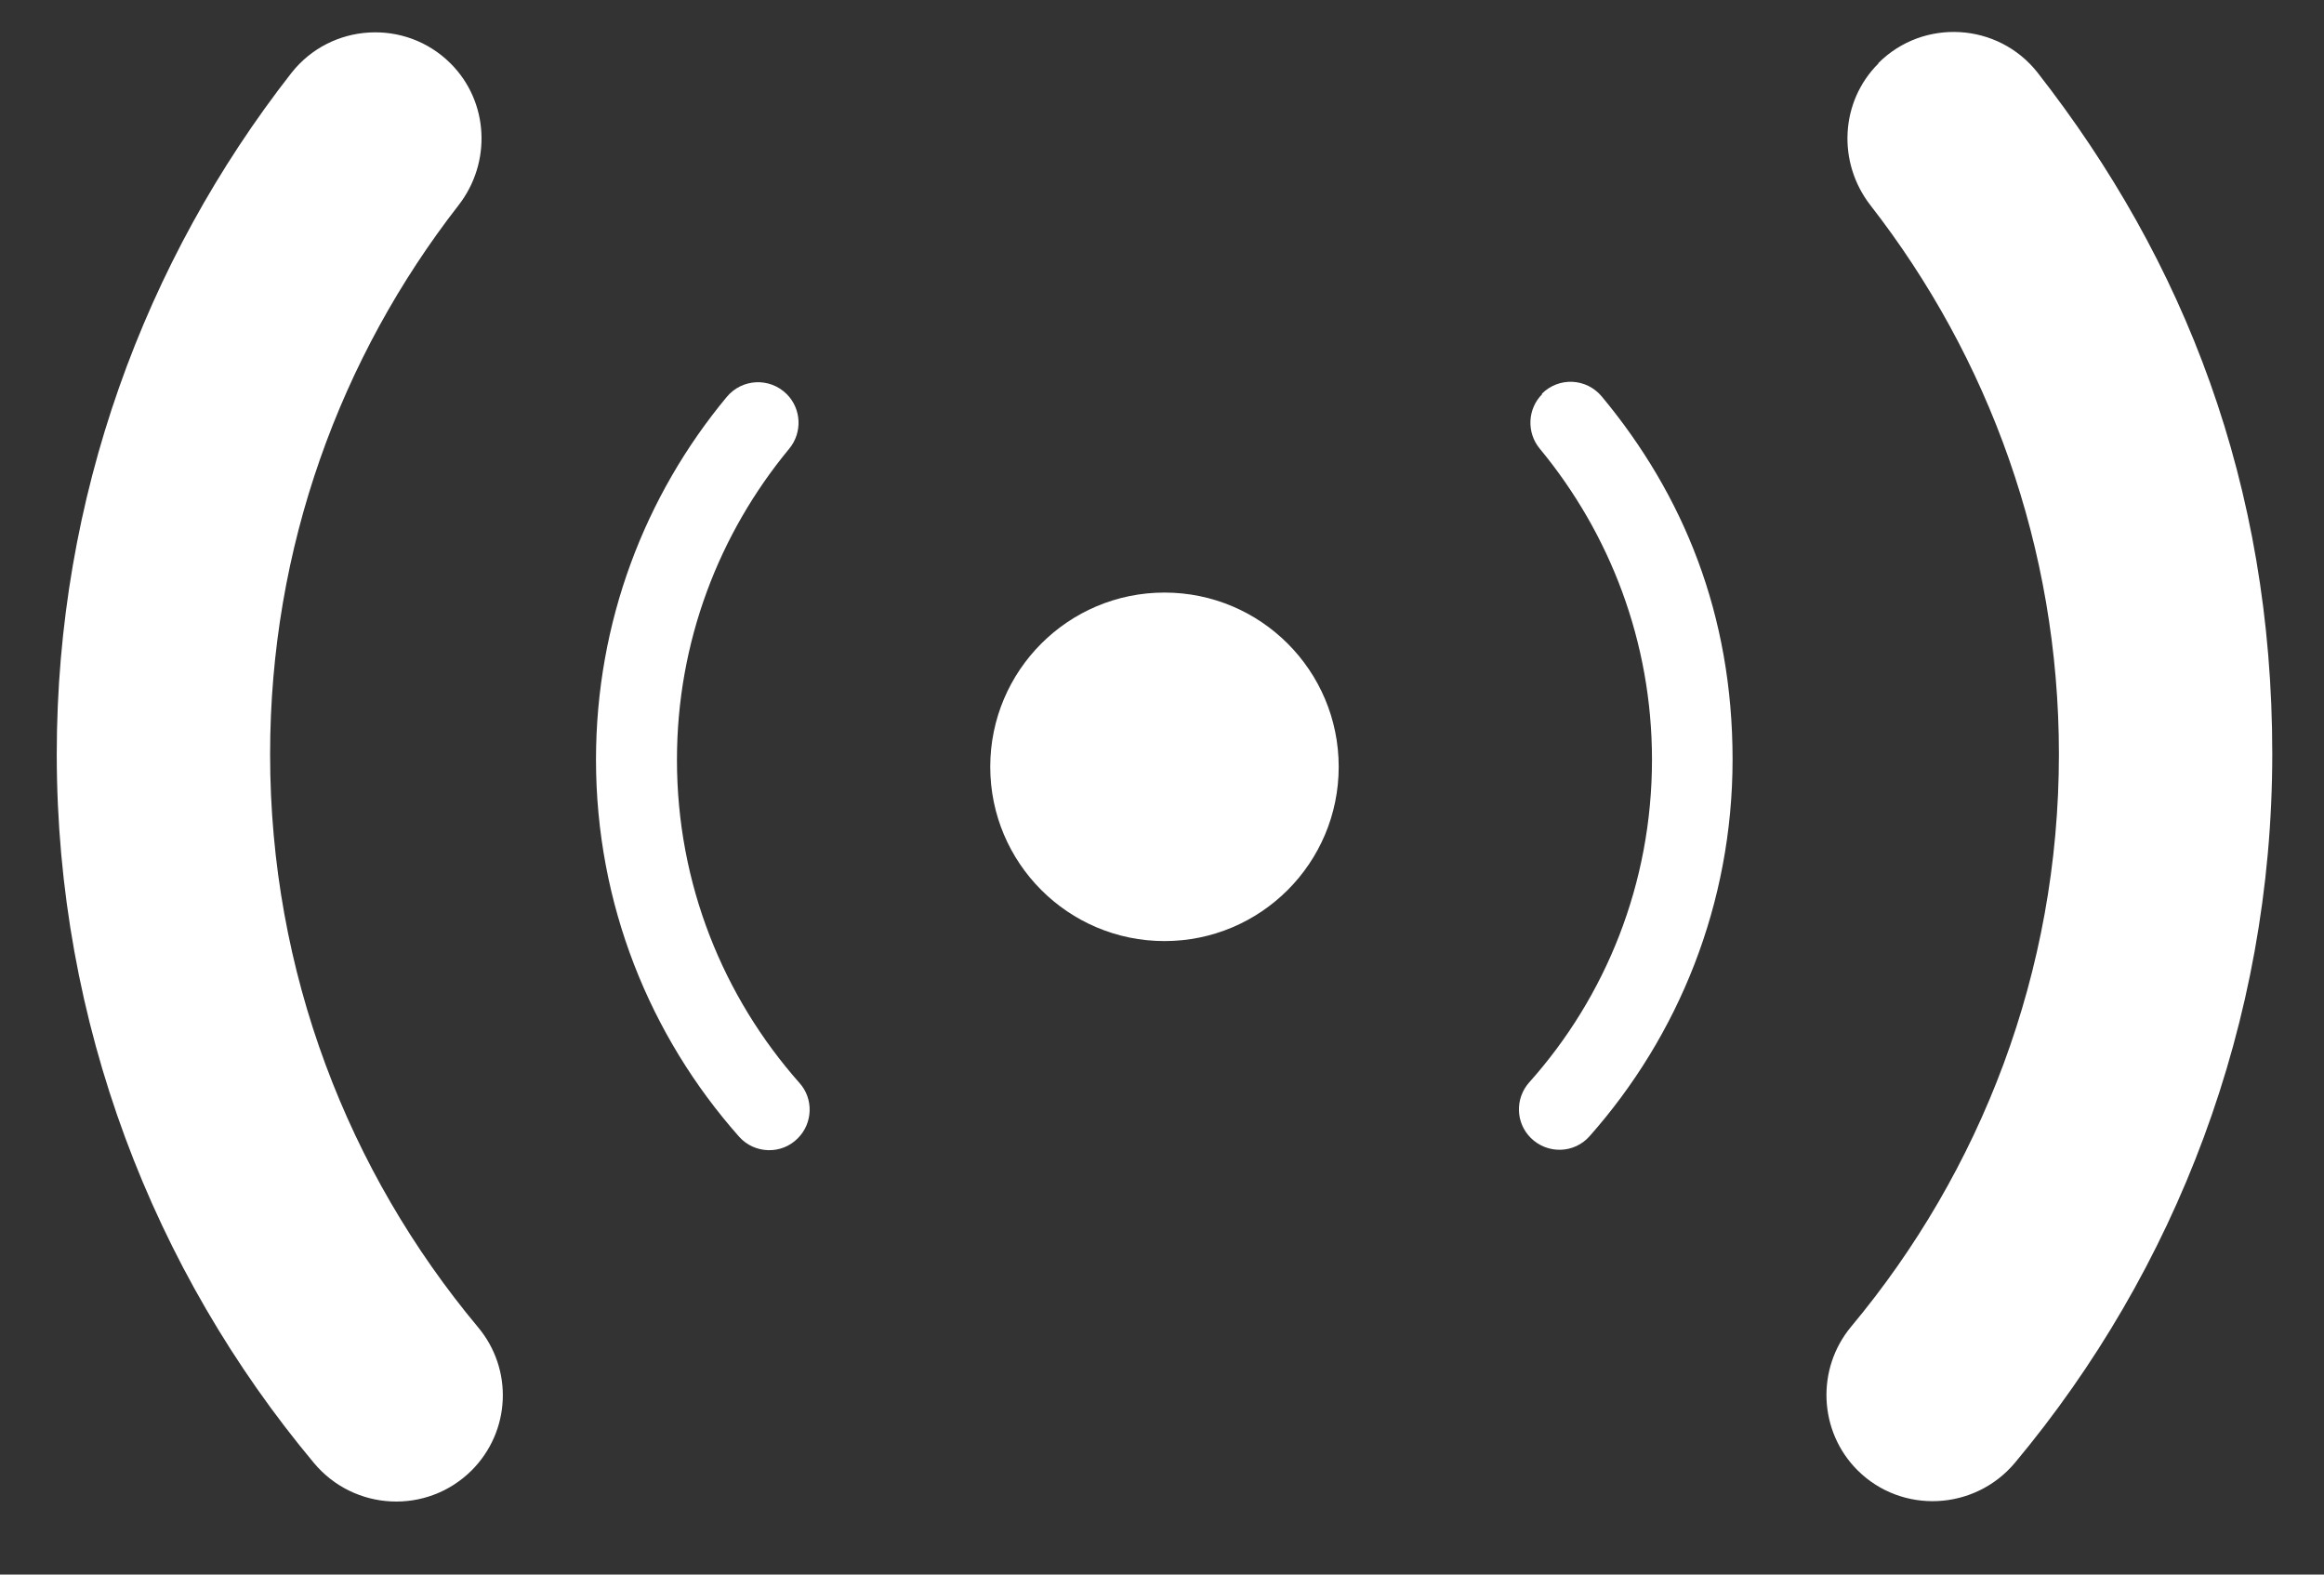
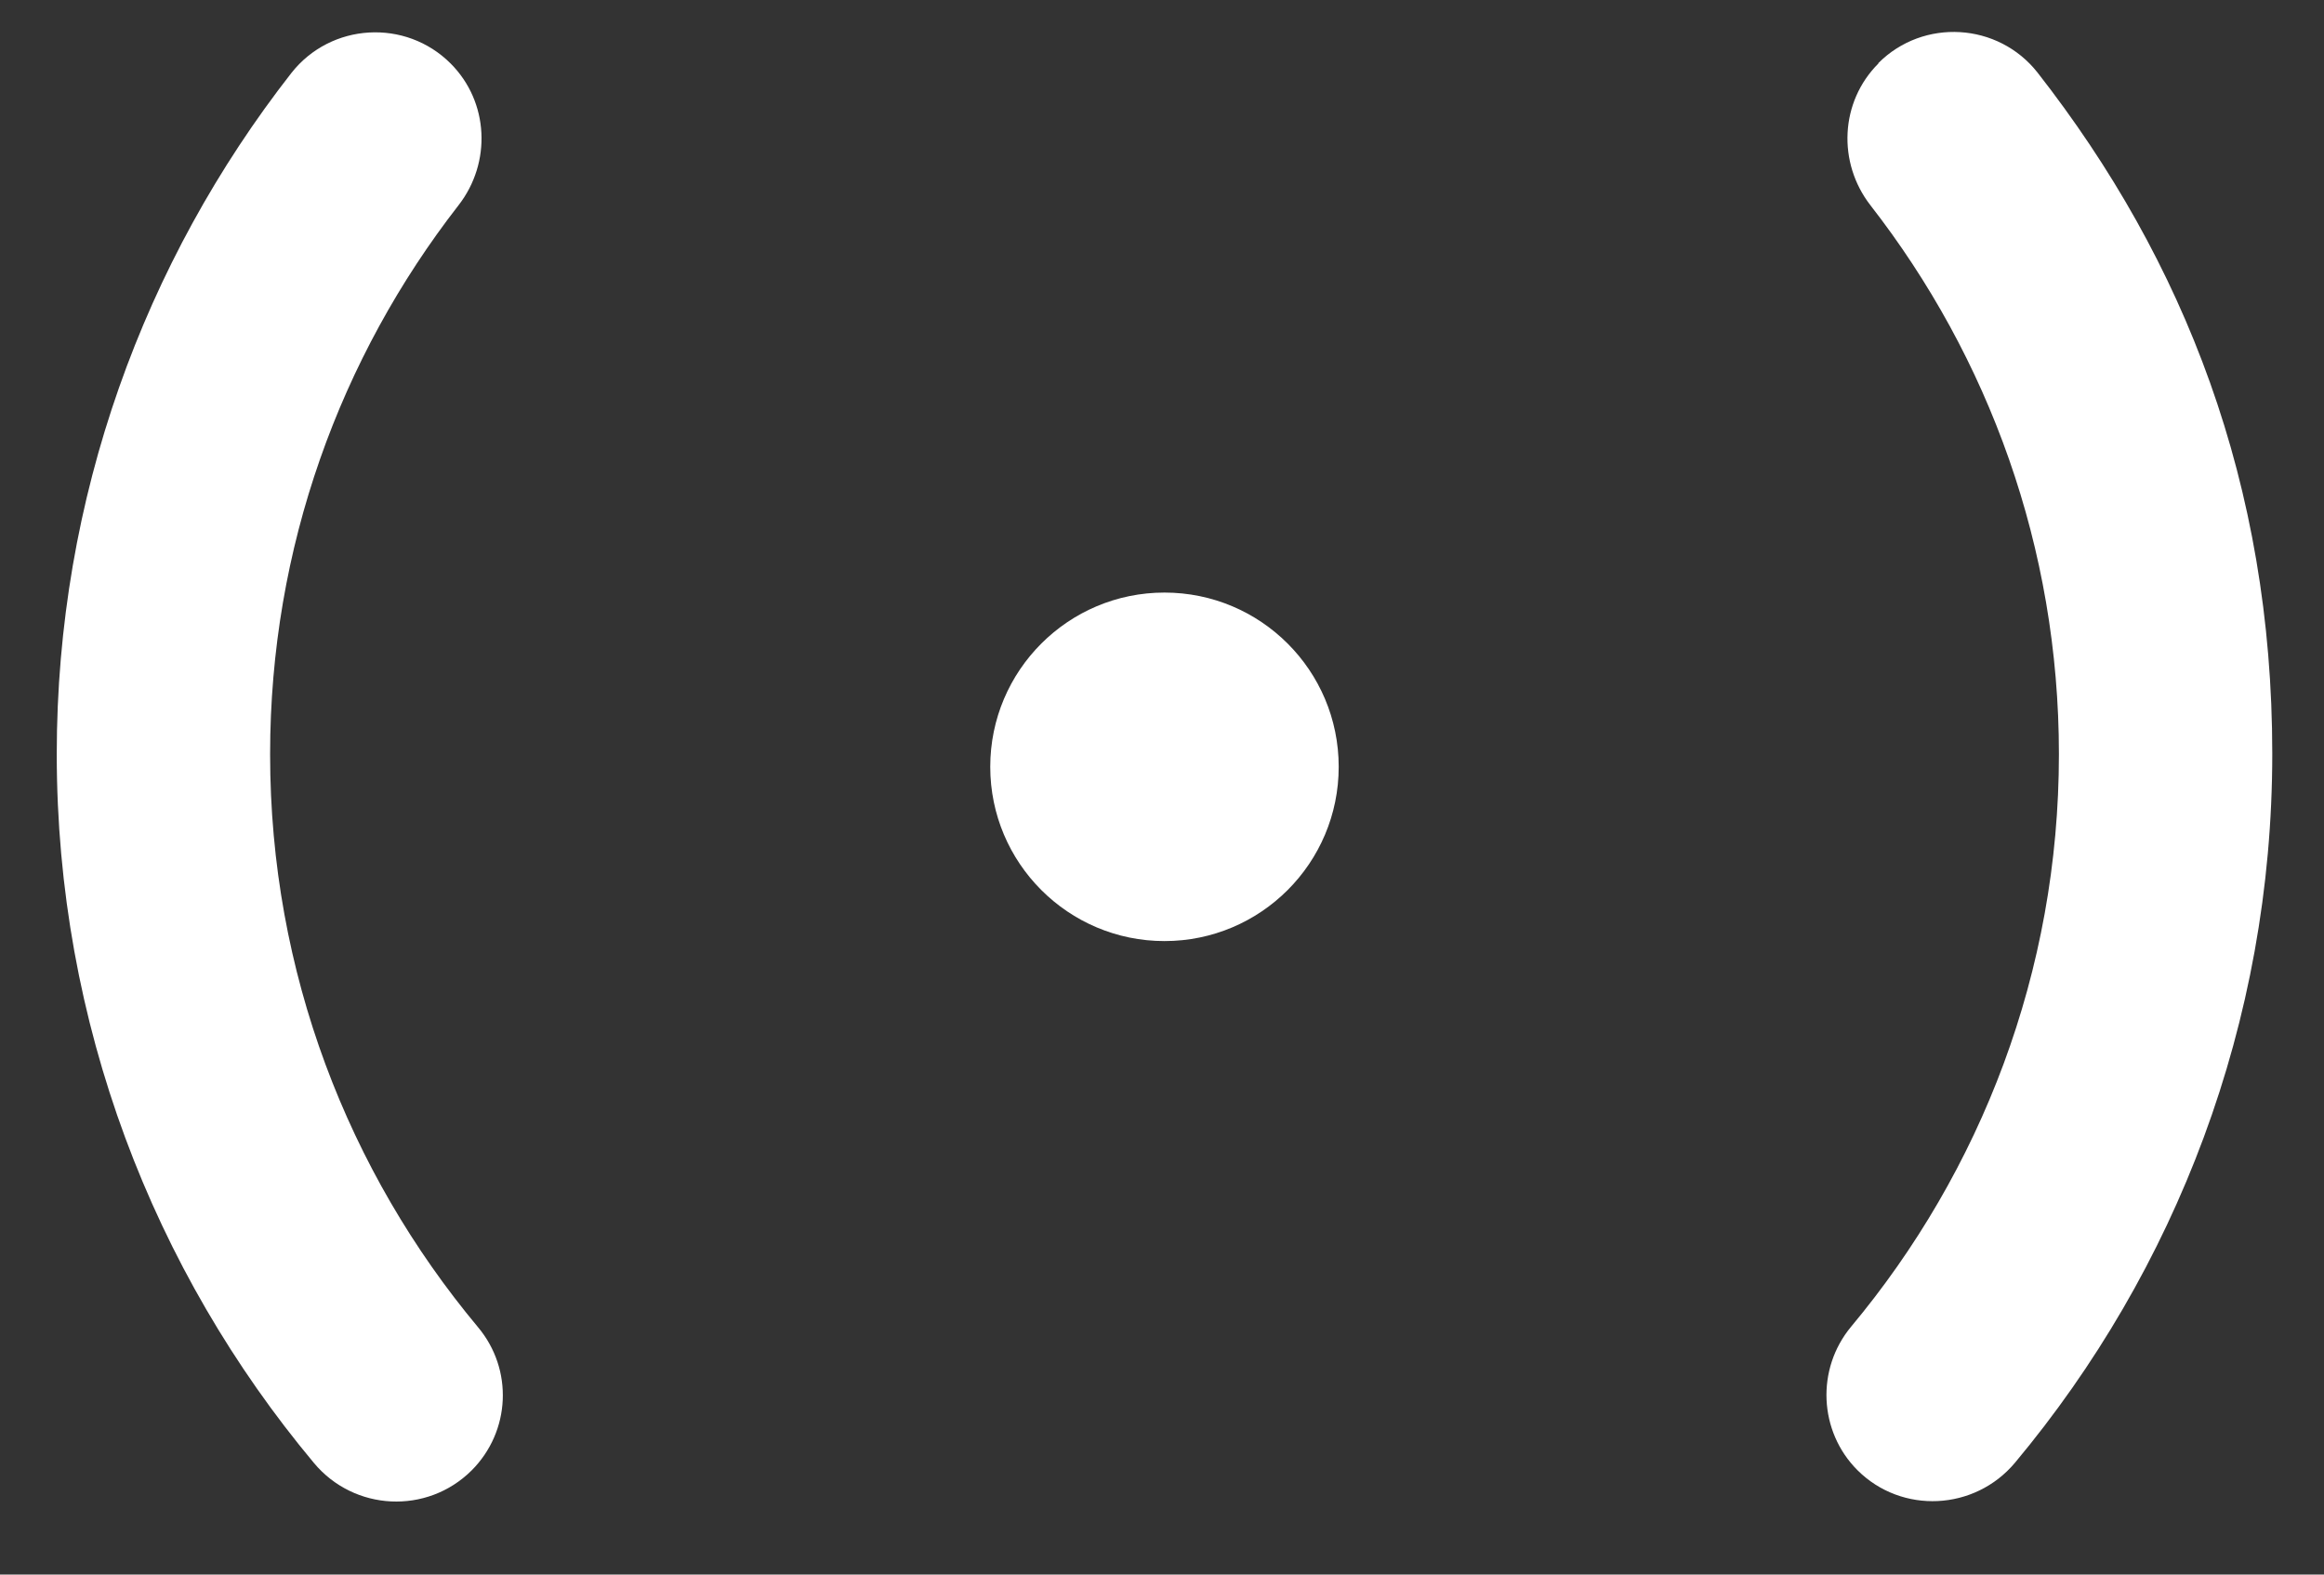
<svg xmlns="http://www.w3.org/2000/svg" width="31" height="21" viewBox="0 0 31 21" fill="none">
  <rect x="0" y="0" width="31" height="21" fill="#333333" stroke="none" />
  <path d="M15.533 12.551C16.817 12.551 17.857 11.51 17.857 10.227C17.857 8.943 16.817 7.903 15.533 7.903C14.25 7.903 13.209 8.943 13.209 10.227C13.209 11.51 14.25 12.551 15.533 12.551Z" fill="white" />
  <path d="M25.056 0.847C24.544 1.358 24.508 2.169 24.95 2.738C26.526 4.762 27.464 7.302 27.464 10.058C27.464 12.962 26.421 15.623 24.692 17.694C24.223 18.258 24.26 19.09 24.776 19.607C25.367 20.197 26.341 20.15 26.879 19.507C29.018 16.946 30.31 13.647 30.31 10.053C30.31 6.459 29.14 3.476 27.179 0.968C26.652 0.299 25.656 0.241 25.056 0.841V0.847ZM3.603 10.058C3.603 7.302 4.541 4.762 6.116 2.738C6.559 2.169 6.522 1.358 6.011 0.847C5.41 0.246 4.414 0.304 3.887 0.973C1.927 3.481 0.757 6.633 0.757 10.058C0.757 13.652 2.048 16.951 4.188 19.512C4.725 20.155 5.695 20.202 6.29 19.612C6.812 19.09 6.849 18.263 6.375 17.699C4.646 15.628 3.603 12.967 3.603 10.063V10.058Z" fill="white" />
-   <path d="M9.03 10.132C9.03 8.556 9.594 7.112 10.527 5.985C10.706 5.769 10.69 5.452 10.495 5.257C10.269 5.031 9.9 5.047 9.694 5.294C8.604 6.606 7.95 8.293 7.95 10.132C7.95 12.061 8.672 13.821 9.858 15.159C10.063 15.391 10.427 15.402 10.643 15.18C10.843 14.98 10.854 14.653 10.664 14.443C9.647 13.294 9.03 11.787 9.03 10.137V10.132ZM20.571 5.257C20.376 5.452 20.36 5.769 20.54 5.985C21.472 7.112 22.036 8.556 22.036 10.132C22.036 11.781 21.42 13.294 20.397 14.437C20.207 14.653 20.218 14.975 20.418 15.175C20.64 15.396 20.998 15.386 21.203 15.154C22.389 13.815 23.111 12.055 23.111 10.127C23.111 8.198 22.458 6.601 21.367 5.289C21.161 5.041 20.793 5.025 20.566 5.252L20.571 5.257Z" fill="white" />
</svg>